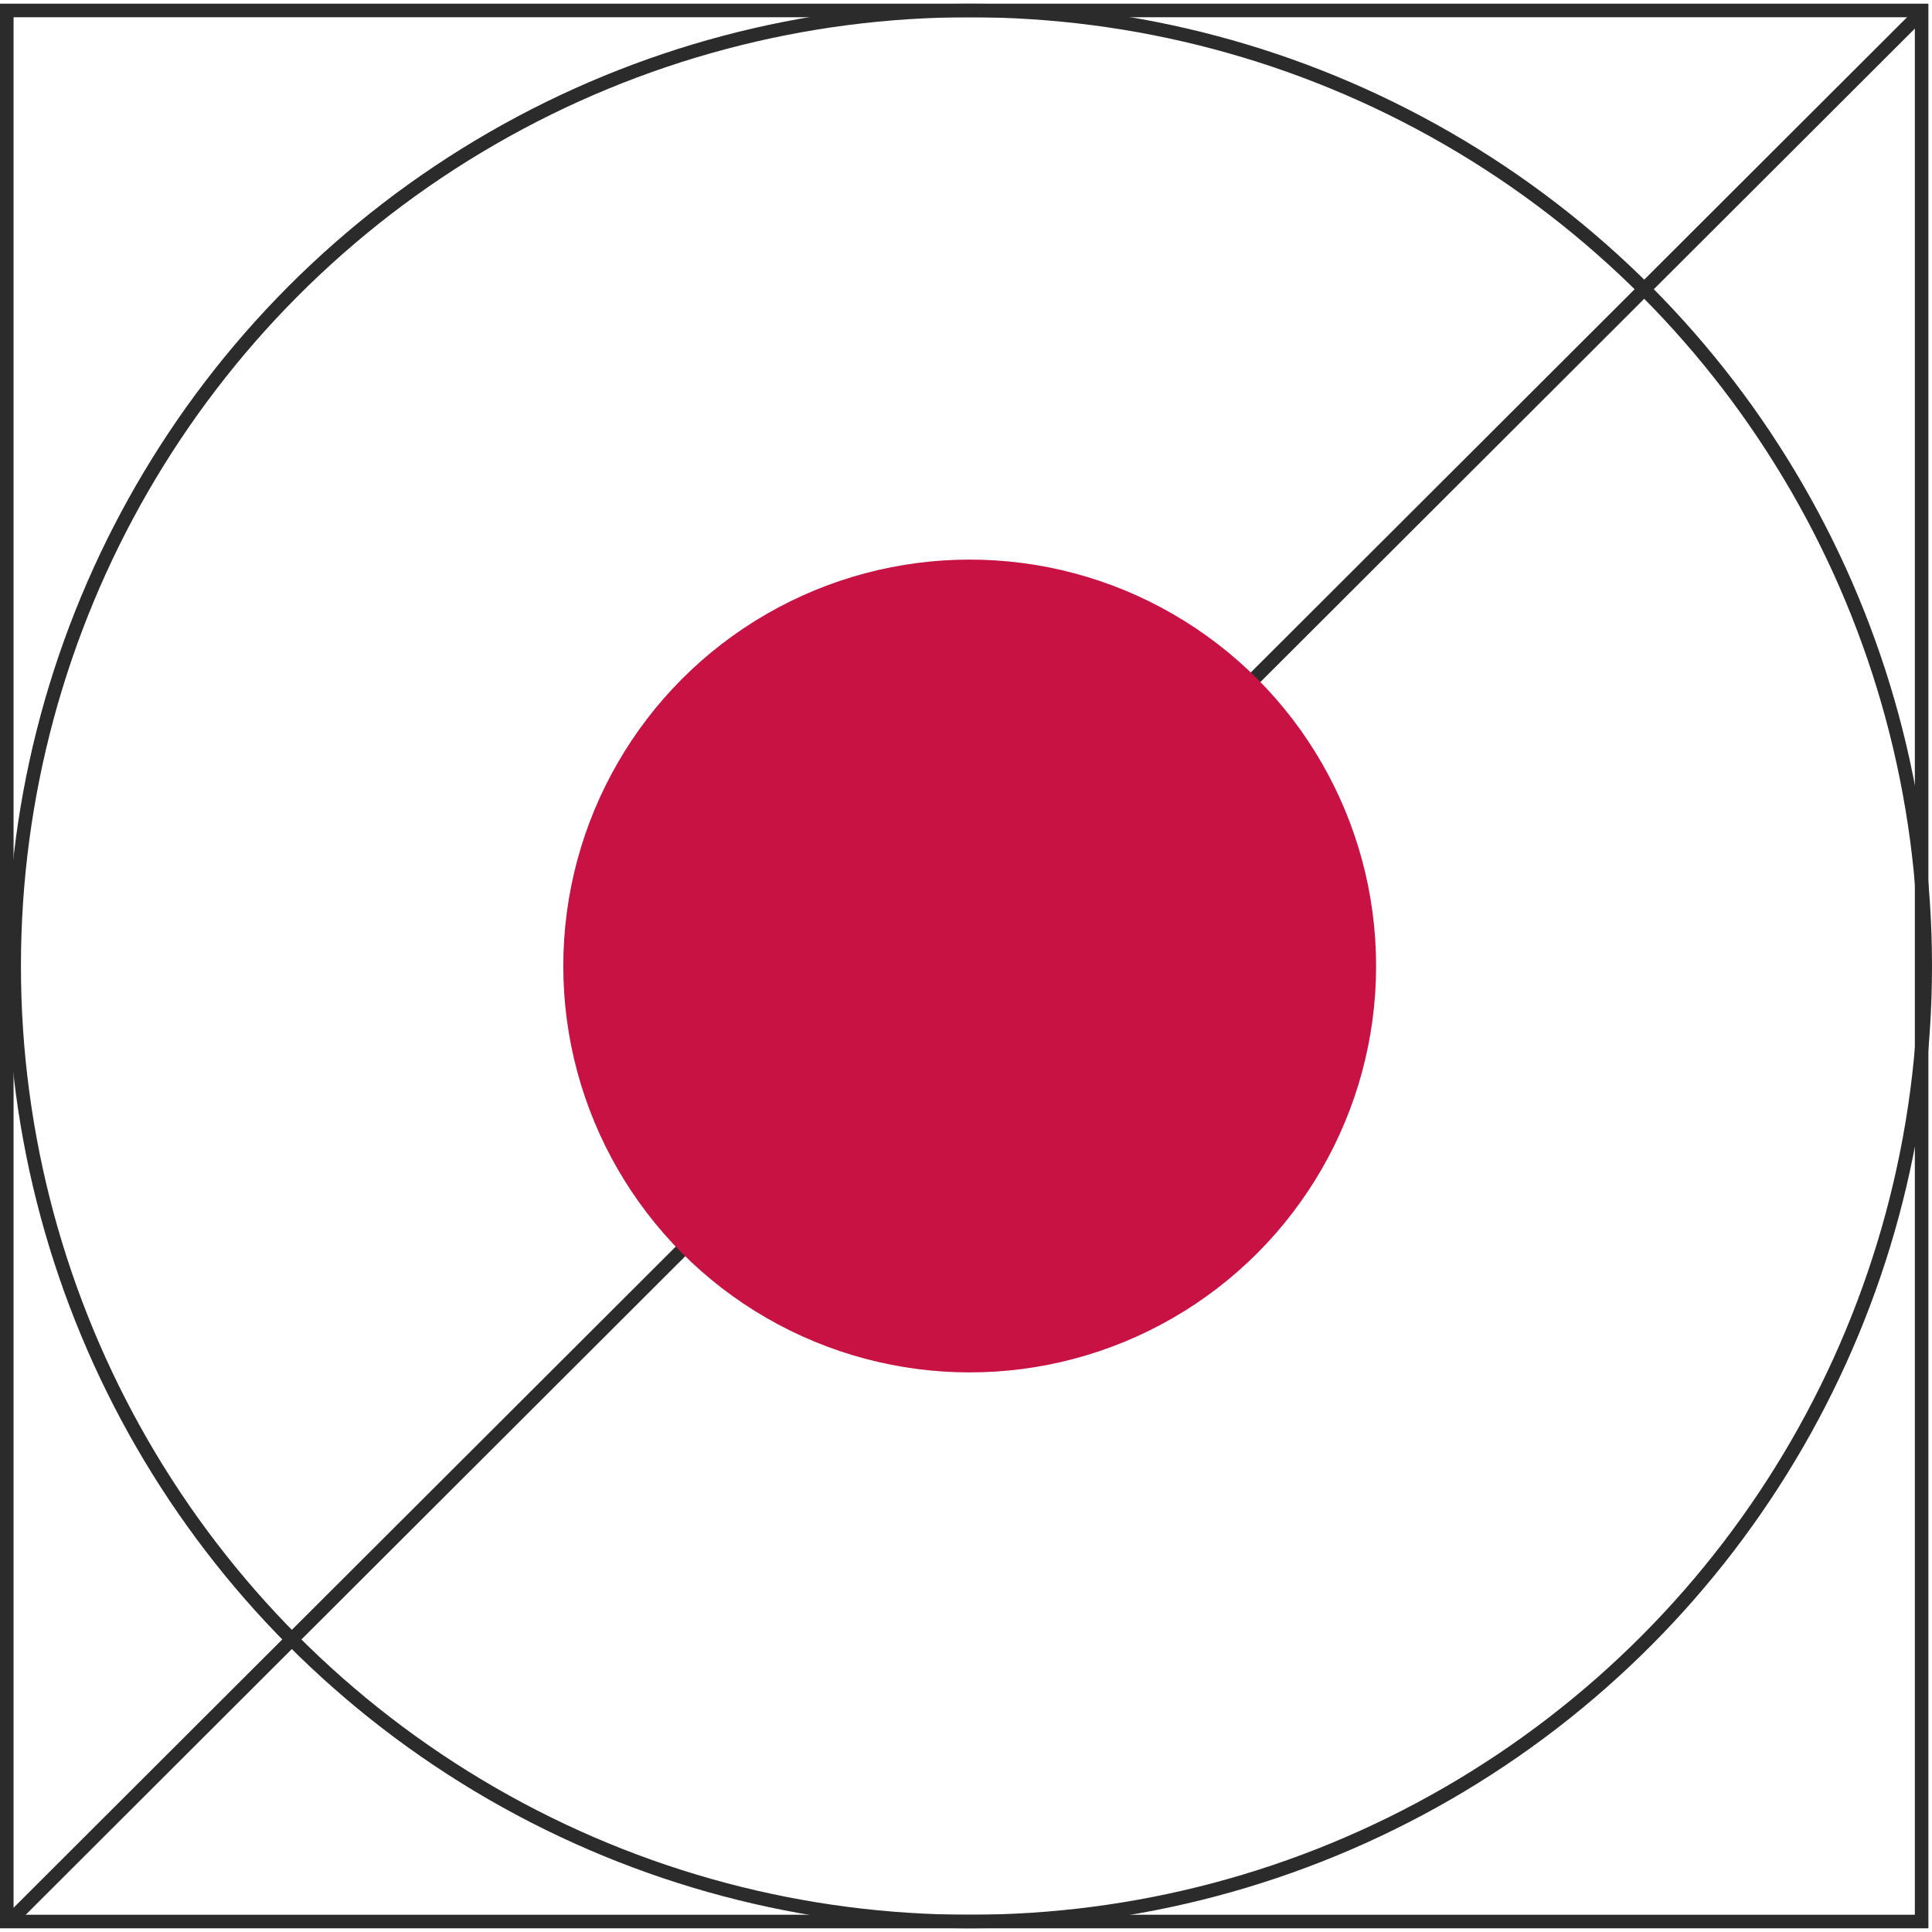
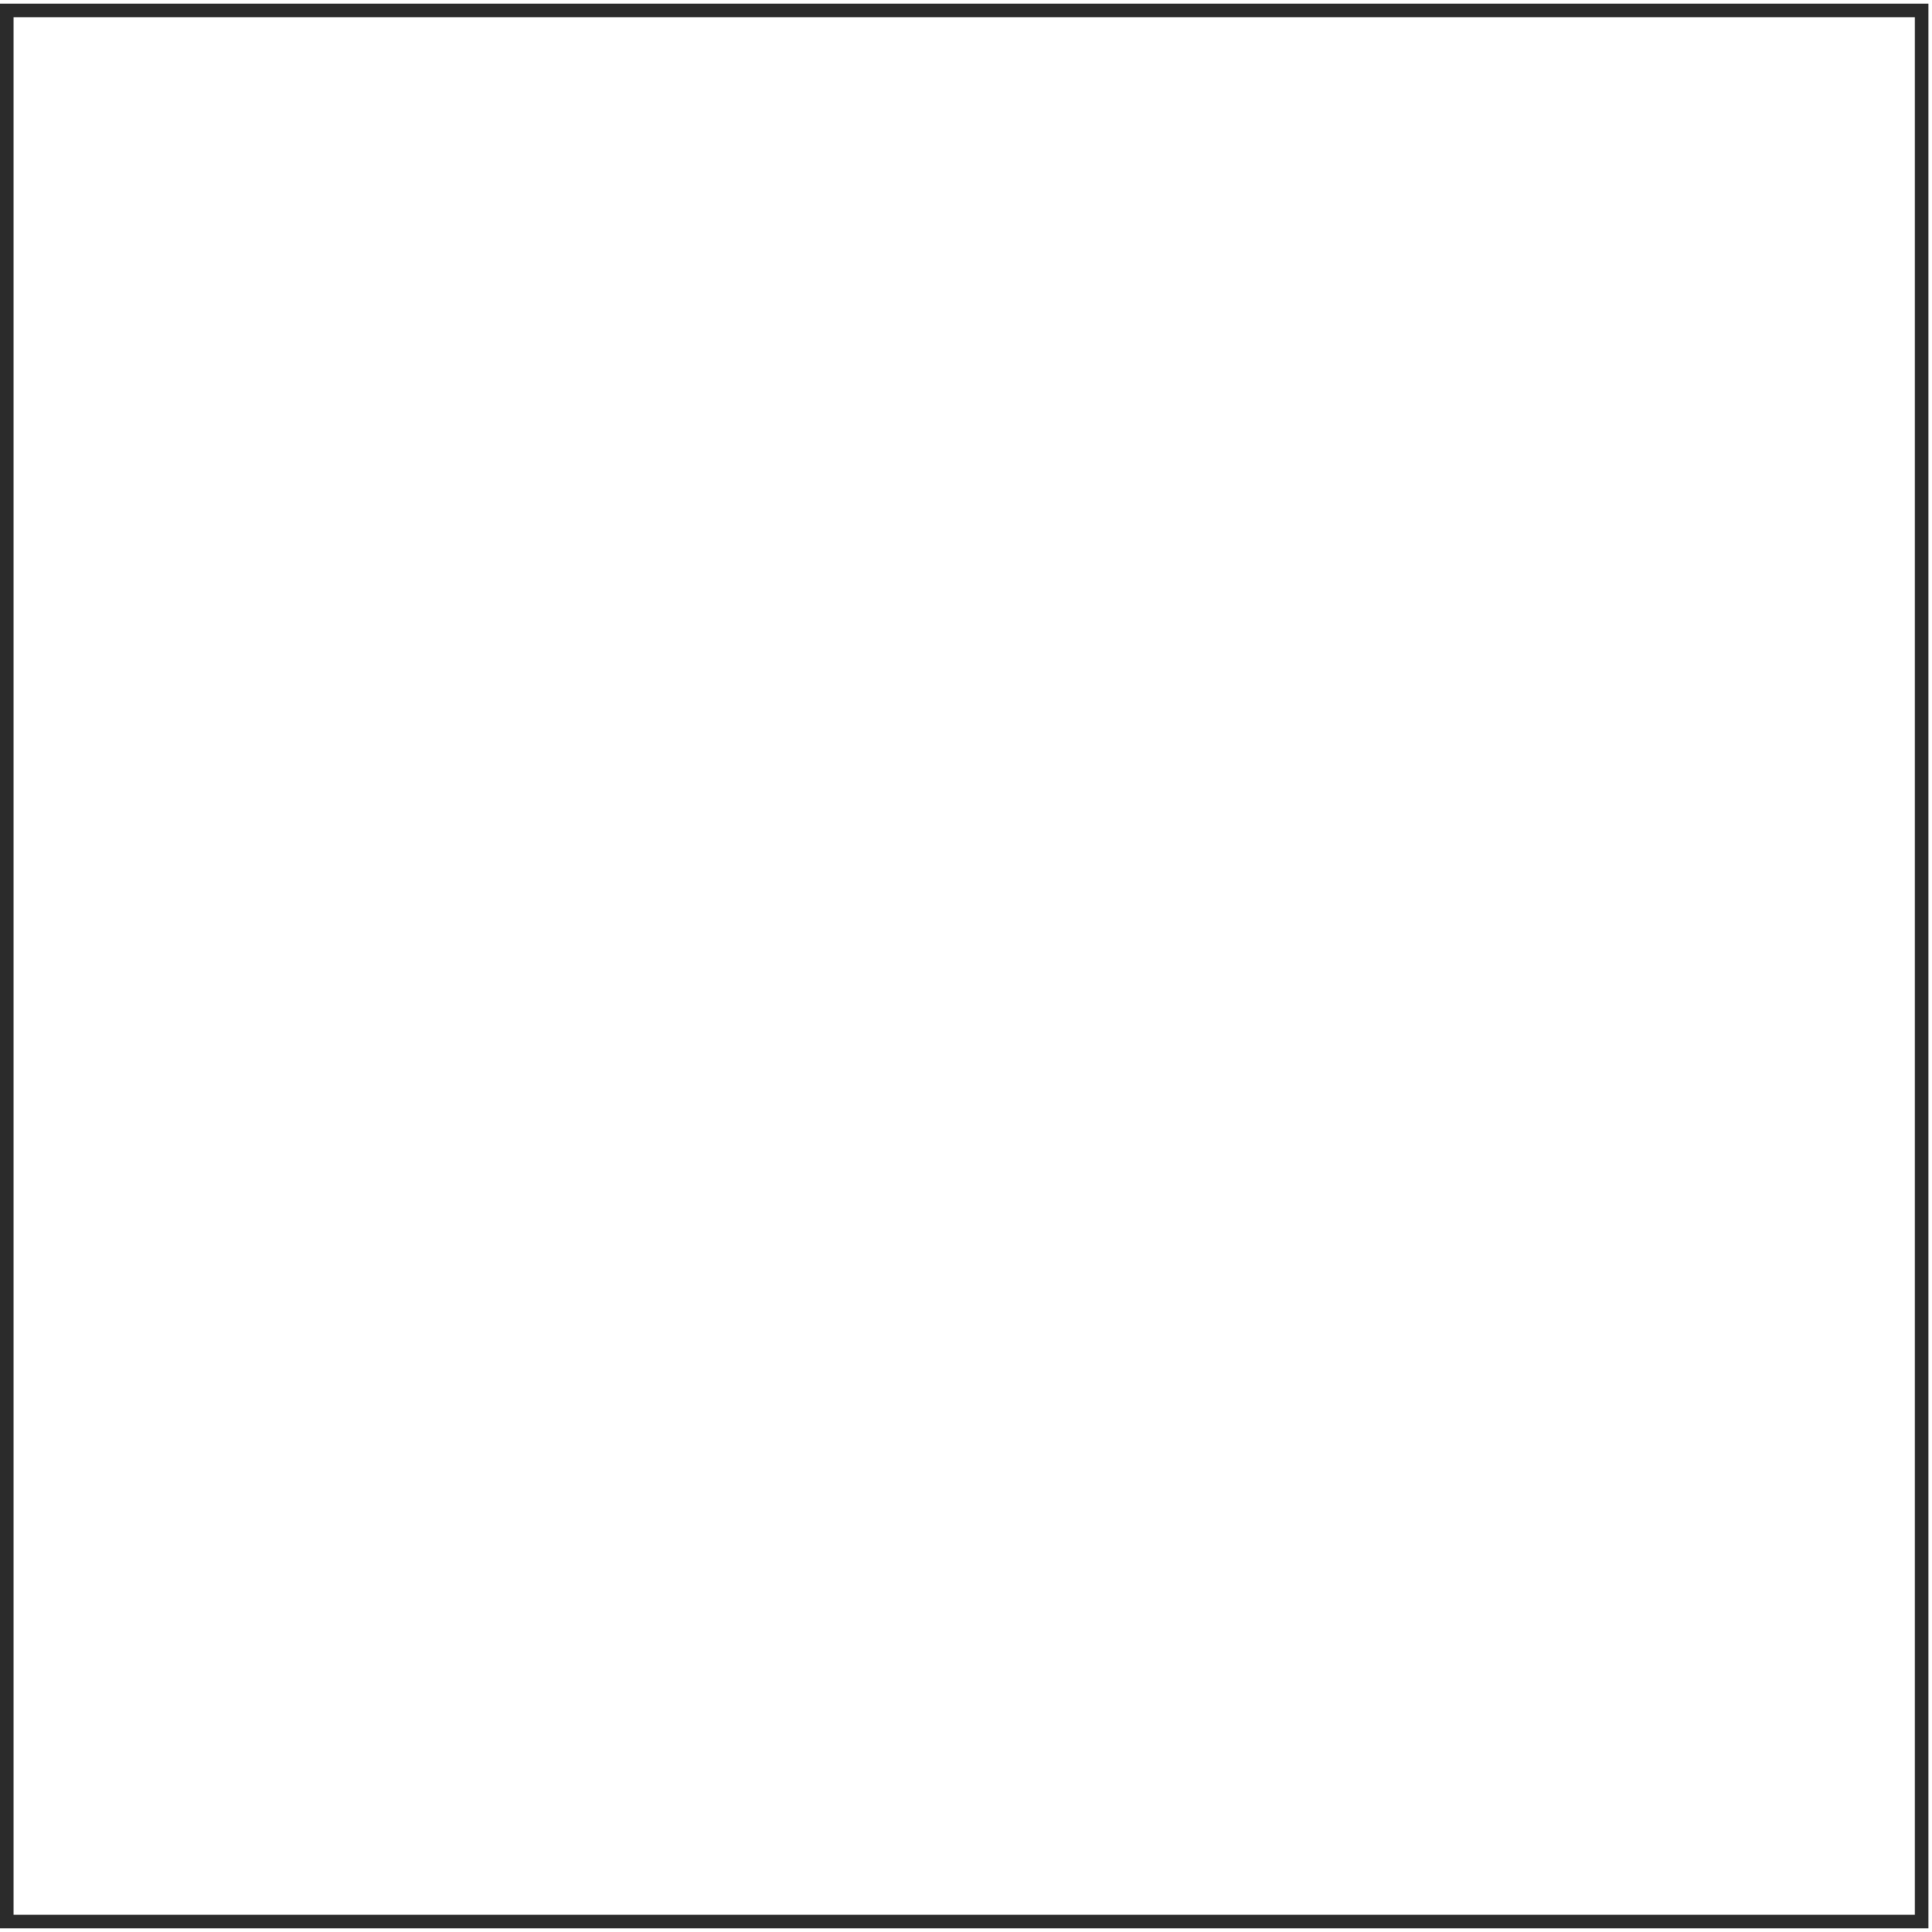
<svg xmlns="http://www.w3.org/2000/svg" width="285" height="285" viewBox="0 0 285 285" fill="none">
  <rect x="1" y="1.544" width="282.469" height="281.911" stroke="#2B2B2B" stroke-width="2" />
-   <circle cx="143.044" cy="142.5" r="140.956" stroke="#2B2B2B" stroke-width="2" />
-   <path d="M1.692 283.141L283.52 1.758" stroke="#2B2B2B" stroke-width="2" />
-   <circle cx="143.045" cy="142.5" r="59.951" fill="#C81244" />
</svg>